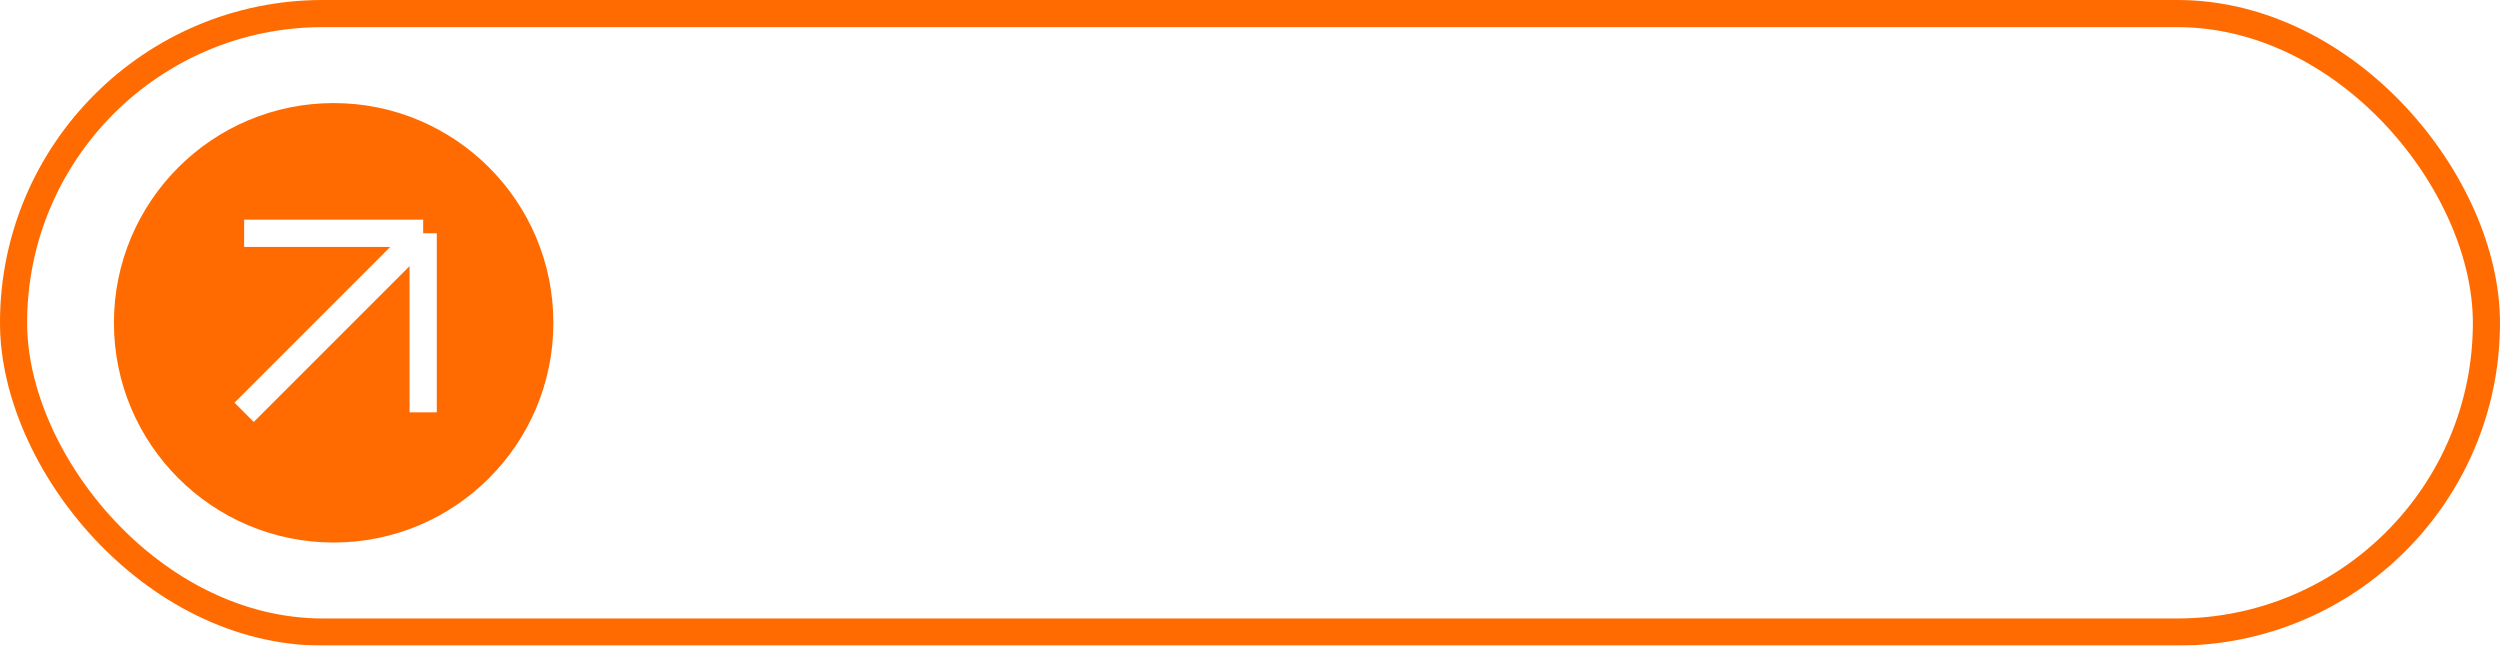
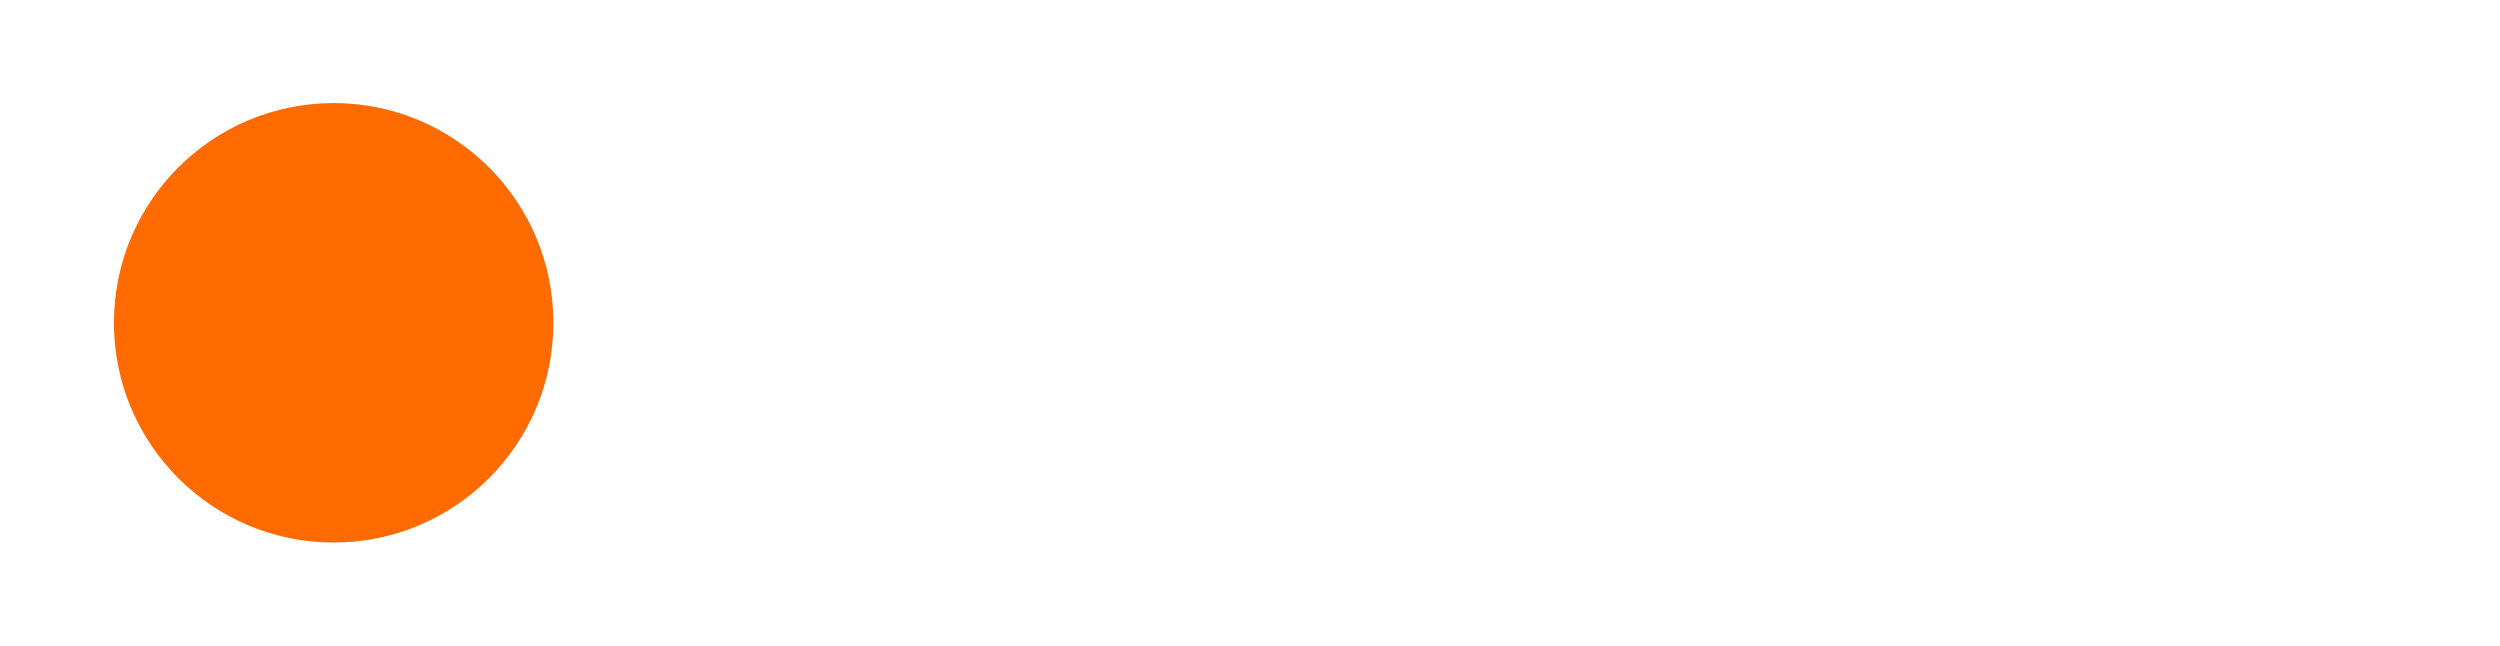
<svg xmlns="http://www.w3.org/2000/svg" width="182" height="47" viewBox="0 0 182 47" fill="none">
  <g filter="url(#filter0_b_0_496)">
-     <rect width="182" height="47" rx="23.5" fill="white" fill-opacity="0.06" />
-     <rect x="0.987" y="0.987" width="180.025" height="45.025" rx="22.513" stroke="#FF6B00" stroke-width="1.975" />
-   </g>
+     </g>
  <path d="M64.756 14.402H71.398V16.328H64.756V14.402ZM66.7 18.236H69.868V19.982H66.7V18.236ZM71.92 25.832H74.62V27.272H71.92V25.832ZM77.554 25.832H80.29V27.272H77.554V25.832ZM66.7 21.89H69.868V23.654H66.7V21.89ZM65.566 15.428H67.348V26.714H65.566V15.428ZM68.734 15.41H70.534V30.62H68.734V15.41ZM76.492 22.61H78.238V30.62H76.492V22.61ZM71.344 23.168H72.91V27.938H71.344V23.168ZM79.264 23.168H80.884V27.902H79.264V23.168ZM64.432 26.264C65.782 26.084 67.708 25.76 69.598 25.436L69.76 27.29C68.05 27.632 66.268 27.992 64.792 28.262L64.432 26.264ZM73.9 22.628H75.628V25.832C75.628 27.848 75.25 29.63 72.712 30.71C72.514 30.296 72.01 29.594 71.65 29.306C73.63 28.46 73.9 27.2 73.9 25.796V22.628ZM70.876 20.918C72.064 20.846 73.702 20.72 75.412 20.594L75.43 21.98C73.882 22.124 72.352 22.286 71.074 22.394L70.876 20.918ZM71.092 17.264L71.992 16.004C72.802 16.67 73.774 17.588 74.17 18.272L73.252 19.658C72.856 18.956 71.92 17.948 71.092 17.264ZM74.314 19.748L75.574 19.388C76.006 20.216 76.366 21.314 76.42 22.034L75.088 22.466C75.052 21.746 74.728 20.612 74.314 19.748ZM73.252 13.718L74.998 14.24C74.35 15.374 73.63 16.706 73.072 17.516L71.938 17.066C72.406 16.148 72.964 14.708 73.252 13.718ZM74.584 16.04L76.15 16.598C75.142 18.308 73.828 20.396 72.784 21.656L71.686 21.188C72.712 19.82 73.9 17.624 74.584 16.04ZM76.096 20.864C77.302 20.792 78.94 20.666 80.632 20.54L80.668 21.89C79.138 22.07 77.626 22.232 76.366 22.358L76.096 20.864ZM75.934 17.228L76.78 15.914C77.662 16.562 78.652 17.48 79.066 18.182L78.148 19.622C77.752 18.902 76.798 17.894 75.934 17.228ZM79.318 19.766L80.596 19.352C81.1 20.288 81.532 21.512 81.604 22.304L80.236 22.772C80.164 21.98 79.786 20.738 79.318 19.766ZM78.148 13.718L79.93 14.258C79.282 15.41 78.562 16.724 77.986 17.552L76.762 17.066C77.266 16.148 77.842 14.726 78.148 13.718ZM79.516 15.986L81.19 16.58C80.164 18.272 78.868 20.36 77.806 21.638L76.672 21.116C77.68 19.766 78.85 17.552 79.516 15.986ZM89.848 26.912H91.99V30.638H89.848V26.912ZM86.05 13.7H87.85V22.448H86.05V13.7ZM83.458 21.098H85.042V23.366H83.458V21.098ZM89.344 21.962L91.036 22.754C90.046 23.492 88.93 24.158 88.048 24.626L86.752 23.906C87.616 23.384 88.714 22.574 89.344 21.962ZM93.088 22.754L94.762 23.726C92.62 25.004 89.794 26.336 87.634 27.164L86.428 26.264C88.606 25.418 91.396 23.942 93.088 22.754ZM84.88 24.212L86.266 23.132C87.508 23.69 89.146 24.59 90.01 25.292L88.516 26.48C87.76 25.796 86.158 24.824 84.88 24.212ZM93.412 25.418L94.762 24.392C96.166 25.076 97.966 26.156 98.866 26.984L97.426 28.118C96.598 27.308 94.852 26.156 93.412 25.418ZM93.142 28.514L94.636 27.47C96.004 27.938 97.894 28.73 98.902 29.342L97.318 30.512C96.418 29.918 94.546 29.054 93.142 28.514ZM83.08 26.03C86.374 26.048 91.774 26.03 96.886 25.976L96.814 27.326C91.9 27.488 86.644 27.614 83.134 27.668L83.08 26.03ZM86.896 27.632L88.768 28.388C87.598 29.234 85.744 30.08 84.232 30.548C83.89 30.17 83.17 29.45 82.702 29.126C84.232 28.784 85.924 28.226 86.896 27.632ZM83.08 14.51H90.892V15.554H83.08V14.51ZM93.142 14.222H96.382V15.662H93.142V14.222ZM91.54 18.02H97.156V19.424H91.54V18.02ZM82.918 19.856H90.964V20.918H82.918V19.856ZM84.952 18.092V18.596H88.984V18.092H84.952ZM84.952 16.814V17.3H88.984V16.814H84.952ZM83.44 15.986H90.568V19.424H83.44V15.986ZM92.098 14.222H93.916V15.302C93.916 16.454 93.574 17.642 92.026 18.452C91.81 18.056 91.108 17.264 90.766 17.012C91.954 16.472 92.098 15.896 92.098 15.248V14.222ZM95.464 14.222H97.282V15.59C97.282 15.842 97.282 15.986 97.318 16.04C97.354 16.094 97.408 16.112 97.498 16.112C97.57 16.112 97.678 16.112 97.768 16.112C97.858 16.112 97.93 16.112 97.984 16.094C98.038 16.058 98.092 15.986 98.128 15.86C98.164 15.698 98.182 15.392 98.2 14.996C98.488 15.266 99.064 15.554 99.496 15.68C99.442 16.202 99.37 16.742 99.244 16.958C99.118 17.192 98.92 17.372 98.668 17.498C98.452 17.588 98.092 17.642 97.822 17.642C97.57 17.642 97.246 17.642 96.994 17.642C96.58 17.642 96.112 17.516 95.842 17.228C95.572 16.94 95.464 16.598 95.464 15.626V14.222ZM93.52 19.316C94.474 20.918 96.58 21.836 99.496 22.142C99.1 22.502 98.614 23.222 98.398 23.708C95.176 23.222 93.07 21.926 91.882 19.676L93.52 19.316ZM96.544 18.02H96.904L97.228 17.984L98.344 18.344C97.336 21.296 94.87 22.61 91.612 23.222C91.45 22.79 91.072 22.106 90.766 21.746C93.556 21.368 95.752 20.306 96.544 18.236V18.02ZM88.966 21.098H90.55V22.844H84.376V21.782H88.966V21.098ZM107.29 14.618H117.154V16.508H107.29V14.618ZM107.938 23.852H116.704V25.76H107.938V23.852ZM106.858 28.244H117.478V30.134H106.858V28.244ZM111.106 24.68H113.284V29.396H111.106V24.68ZM108.874 16.796L110.674 17.228C110.17 18.164 109.522 19.19 108.964 20.054C109.684 21.044 110.404 22.178 110.764 22.934L109.036 23.618C108.676 22.664 107.902 21.332 107.002 20.072C107.722 18.974 108.478 17.678 108.874 16.796ZM111.952 16.796L113.77 17.228C113.23 18.164 112.564 19.19 111.97 20.054C112.762 21.026 113.536 22.142 113.914 22.898L112.24 23.618C111.826 22.664 110.98 21.314 109.99 20.072C110.764 18.992 111.538 17.678 111.952 16.796ZM115.084 16.796L116.884 17.246C116.326 18.182 115.642 19.19 115.048 20.054C115.876 20.99 116.722 22.106 117.154 22.862L115.48 23.618C115.03 22.664 114.094 21.314 113.05 20.072C113.824 18.992 114.652 17.678 115.084 16.796ZM103.222 13.736L105.094 14.384C104.356 15.788 103.528 17.39 102.844 18.398L101.404 17.804C102.034 16.724 102.808 14.978 103.222 13.736ZM105.256 15.86L107.002 16.67C105.688 18.686 103.942 21.188 102.556 22.736L101.314 22.034C102.664 20.414 104.302 17.786 105.256 15.86ZM100.432 17.93L101.494 16.49C102.43 17.336 103.528 18.506 103.96 19.352L102.79 21.008C102.394 20.126 101.332 18.848 100.432 17.93ZM104.644 20.18L106.138 19.55C106.858 20.774 107.542 22.358 107.758 23.384L106.138 24.122C105.94 23.078 105.31 21.422 104.644 20.18ZM100.378 21.62C101.998 21.53 104.32 21.404 106.57 21.26L106.588 23.024C104.482 23.186 102.286 23.348 100.612 23.474L100.378 21.62ZM105.13 24.698L106.642 24.23C107.074 25.238 107.434 26.552 107.56 27.416L105.958 27.938C105.868 27.056 105.526 25.724 105.13 24.698ZM101.152 24.302L102.88 24.59C102.7 26.318 102.322 28.1 101.8 29.252C101.44 29.018 100.648 28.676 100.234 28.496C100.738 27.434 101.008 25.814 101.152 24.302ZM103.132 22.574H104.986V30.62H103.132V22.574ZM127.234 19.514V21.062H132.688V19.514H127.234ZM127.234 16.31V17.822H132.688V16.31H127.234ZM125.29 14.474H134.74V22.88H125.29V14.474ZM125.164 24.428H134.938V26.372H125.164V24.428ZM123.904 28.1H135.532V30.044H123.904V28.1ZM118.63 14.744H124.606V16.76H118.63V14.744ZM118.81 19.928H124.3V21.926H118.81V19.928ZM118.432 26.768C119.98 26.372 122.284 25.652 124.444 24.95L124.822 27.02C122.806 27.704 120.646 28.406 118.918 28.964L118.432 26.768ZM120.628 15.536H122.68V26.606L120.628 26.93V15.536ZM129.088 15.248H130.906V22.034H131.104V29.018H128.89V22.034H129.088V15.248Z" fill="white" />
  <circle cx="24.29" cy="23.5" r="15.996" fill="#FF6B00" />
-   <path d="M17.773 16.983H30.807M30.807 16.983V30.017M30.807 16.983L17.773 30.017" stroke="white" stroke-width="1.983" />
  <defs>
    <filter id="filter0_b_0_496" x="-16.588" y="-16.588" width="215.176" height="80.177" filterUnits="userSpaceOnUse" color-interpolation-filters="sRGB">
      <feFlood flood-opacity="0" result="BackgroundImageFix" />
      <feGaussianBlur in="BackgroundImageFix" stdDeviation="8.294" />
      <feComposite in2="SourceAlpha" operator="in" result="effect1_backgroundBlur_0_496" />
      <feBlend mode="normal" in="SourceGraphic" in2="effect1_backgroundBlur_0_496" result="shape" />
    </filter>
  </defs>
</svg>